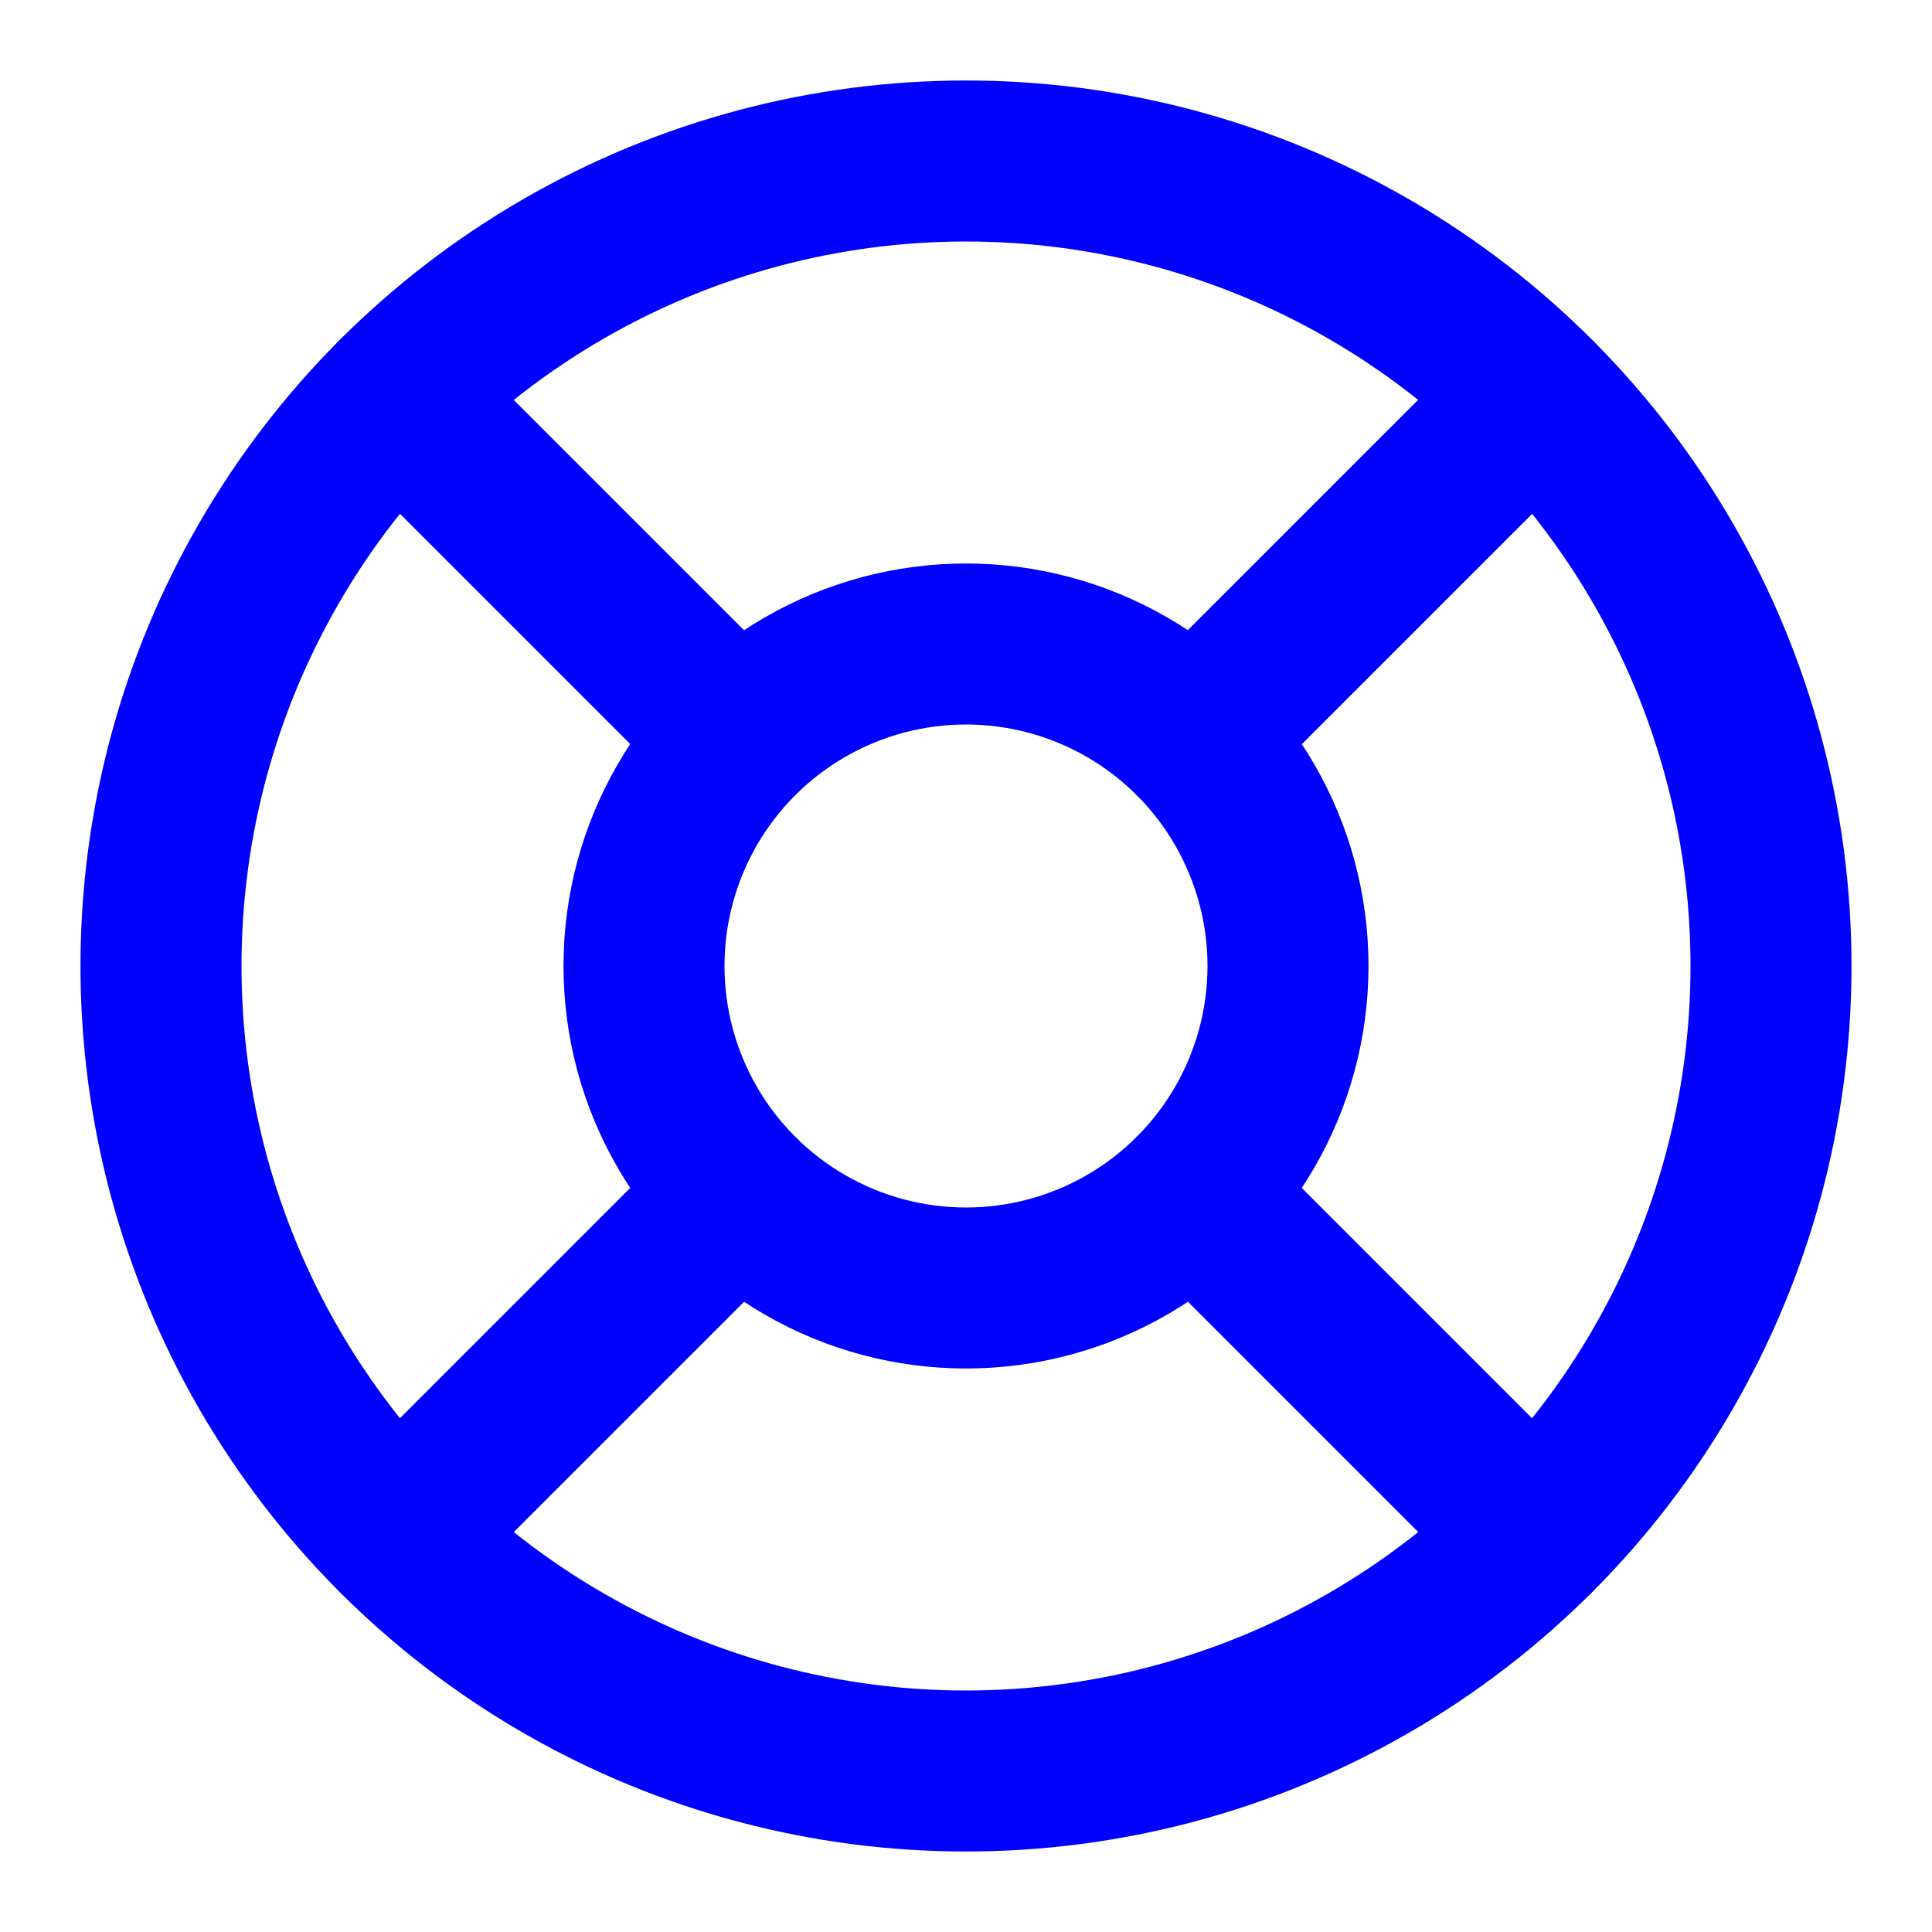
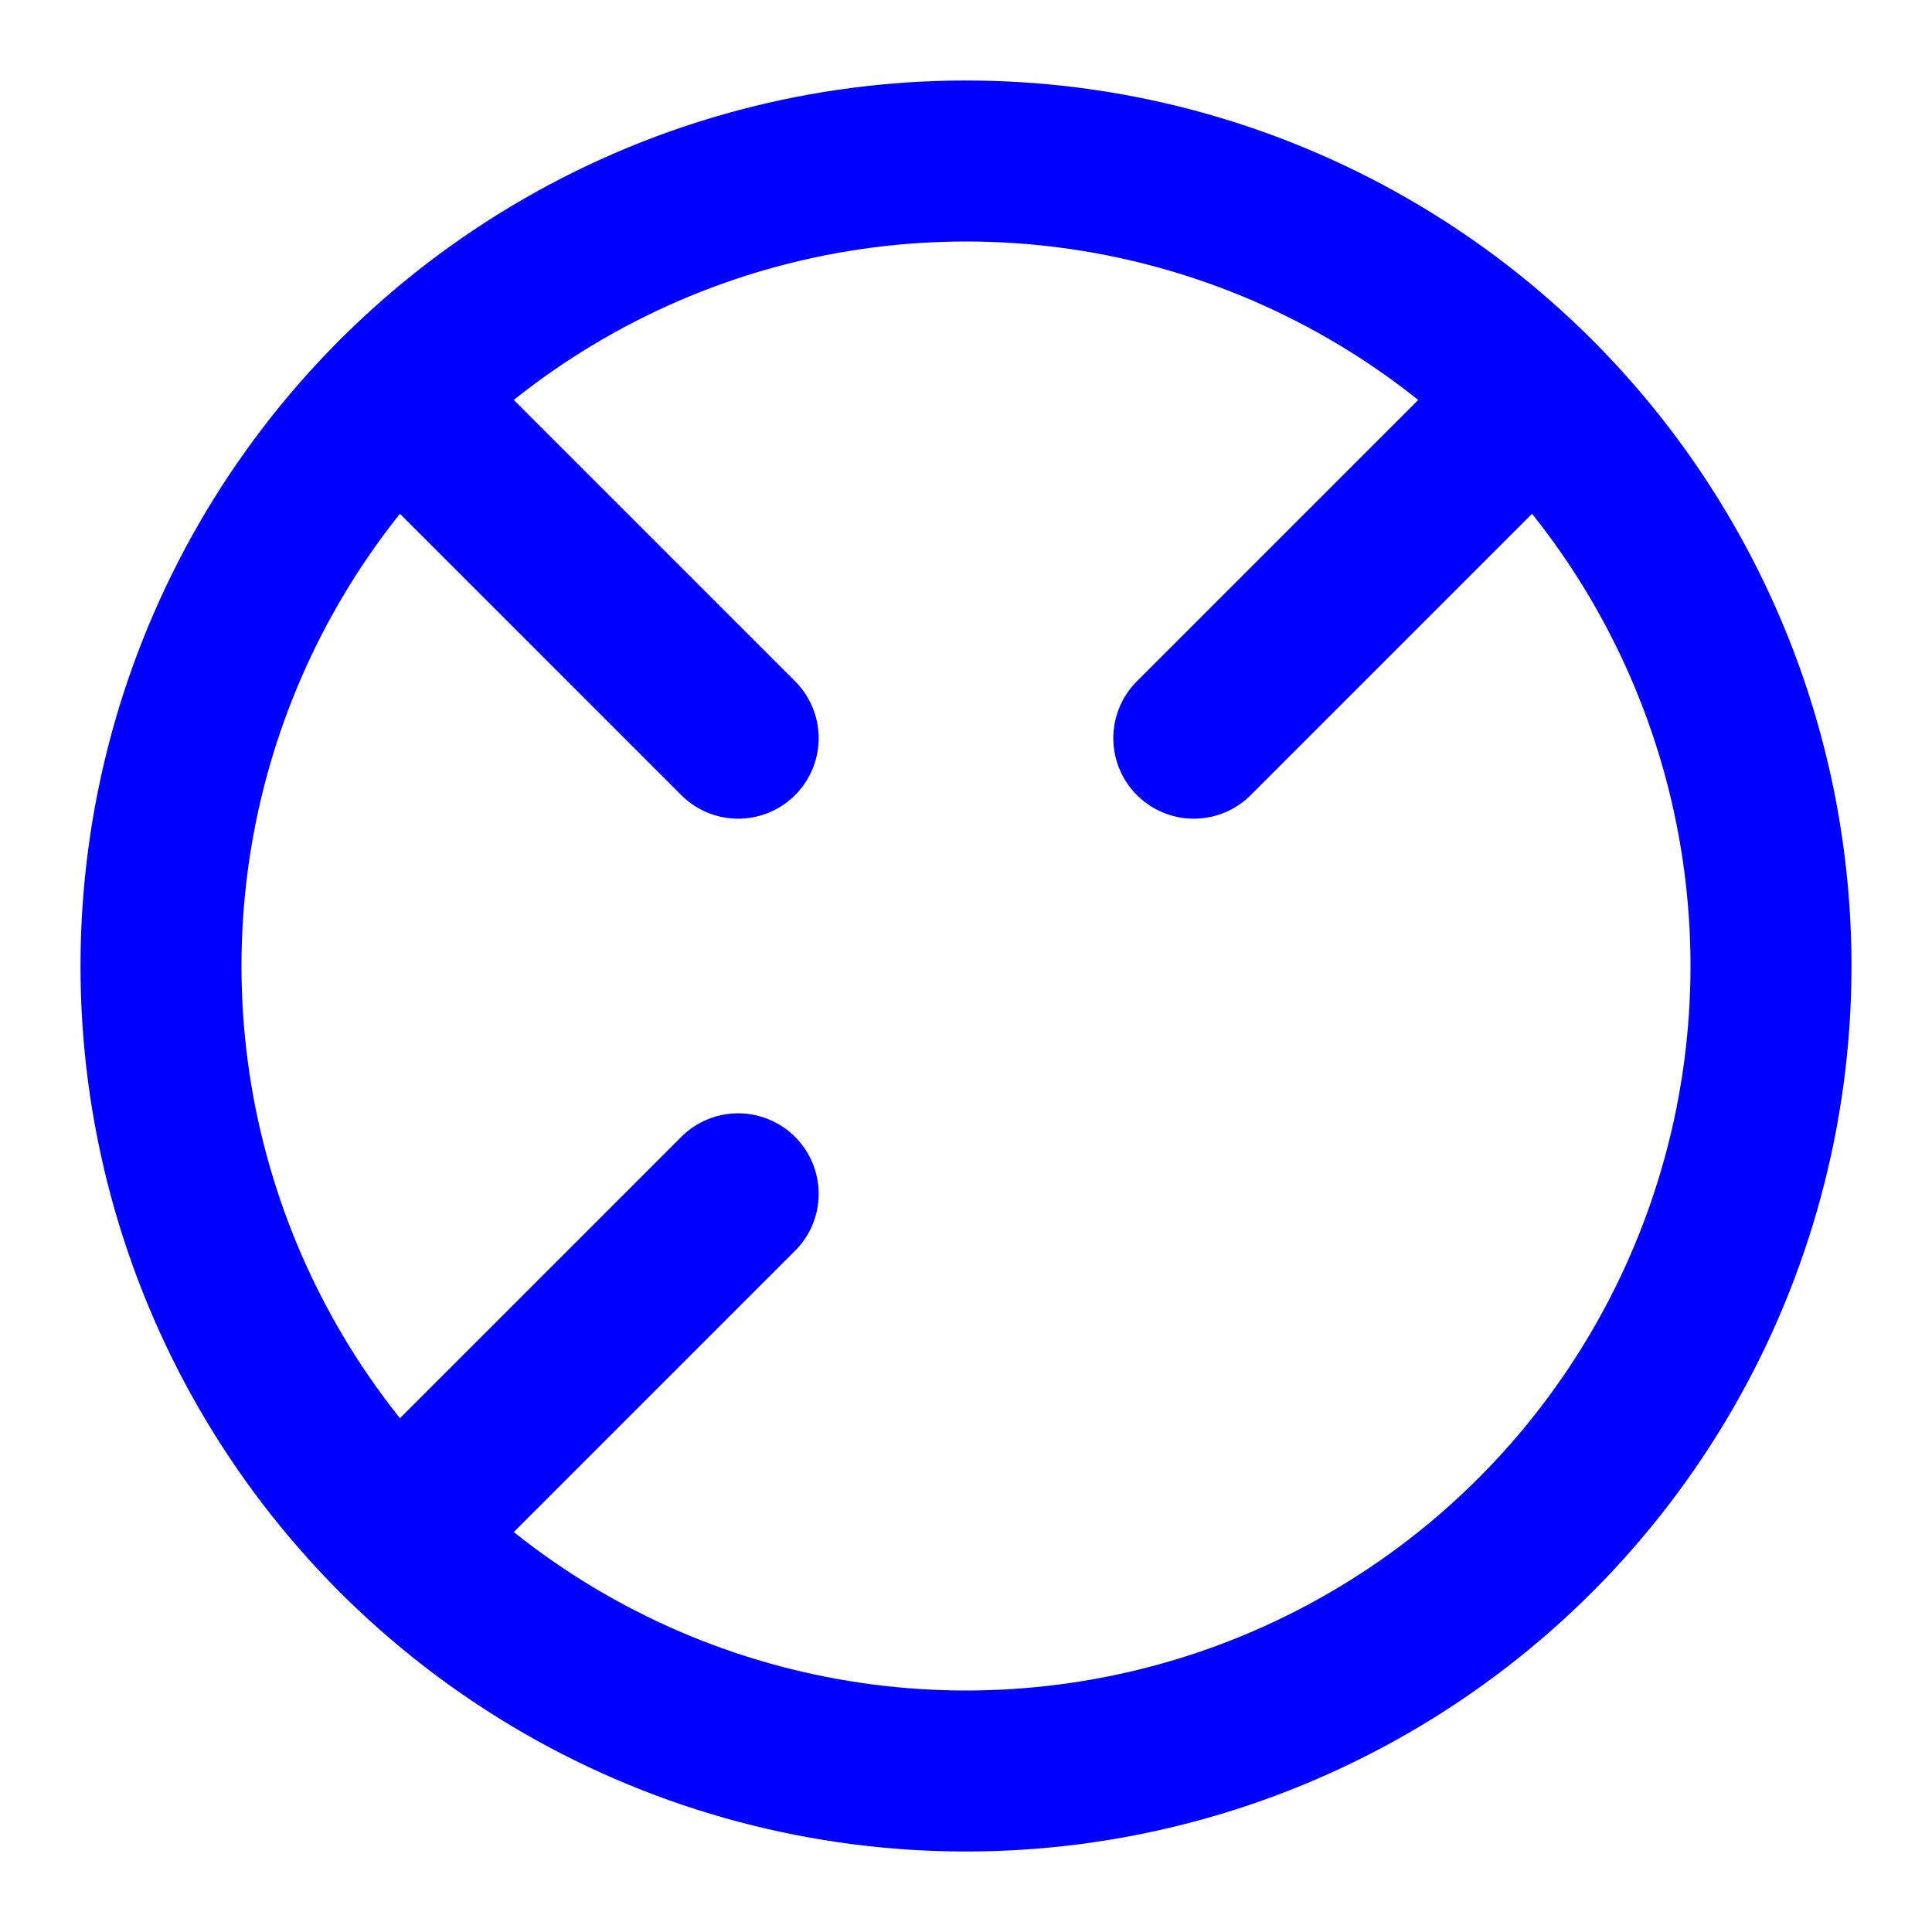
<svg xmlns="http://www.w3.org/2000/svg" class="feather feather-life-buoy" fill="none" height="24" stroke="blue" stroke-linecap="round" stroke-linejoin="round" stroke-width="2" viewBox="0 0 24 24" width="24">
  <circle cx="12" cy="12" r="10" />
-   <circle cx="12" cy="12" r="4" />
  <line x1="4.93" x2="9.17" y1="4.93" y2="9.17" />
-   <line x1="14.83" x2="19.07" y1="14.83" y2="19.07" />
-   <line x1="14.83" x2="19.07" y1="9.17" y2="4.93" />
  <line x1="14.83" x2="18.36" y1="9.17" y2="5.64" />
  <line x1="4.93" x2="9.17" y1="19.07" y2="14.83" />
</svg>